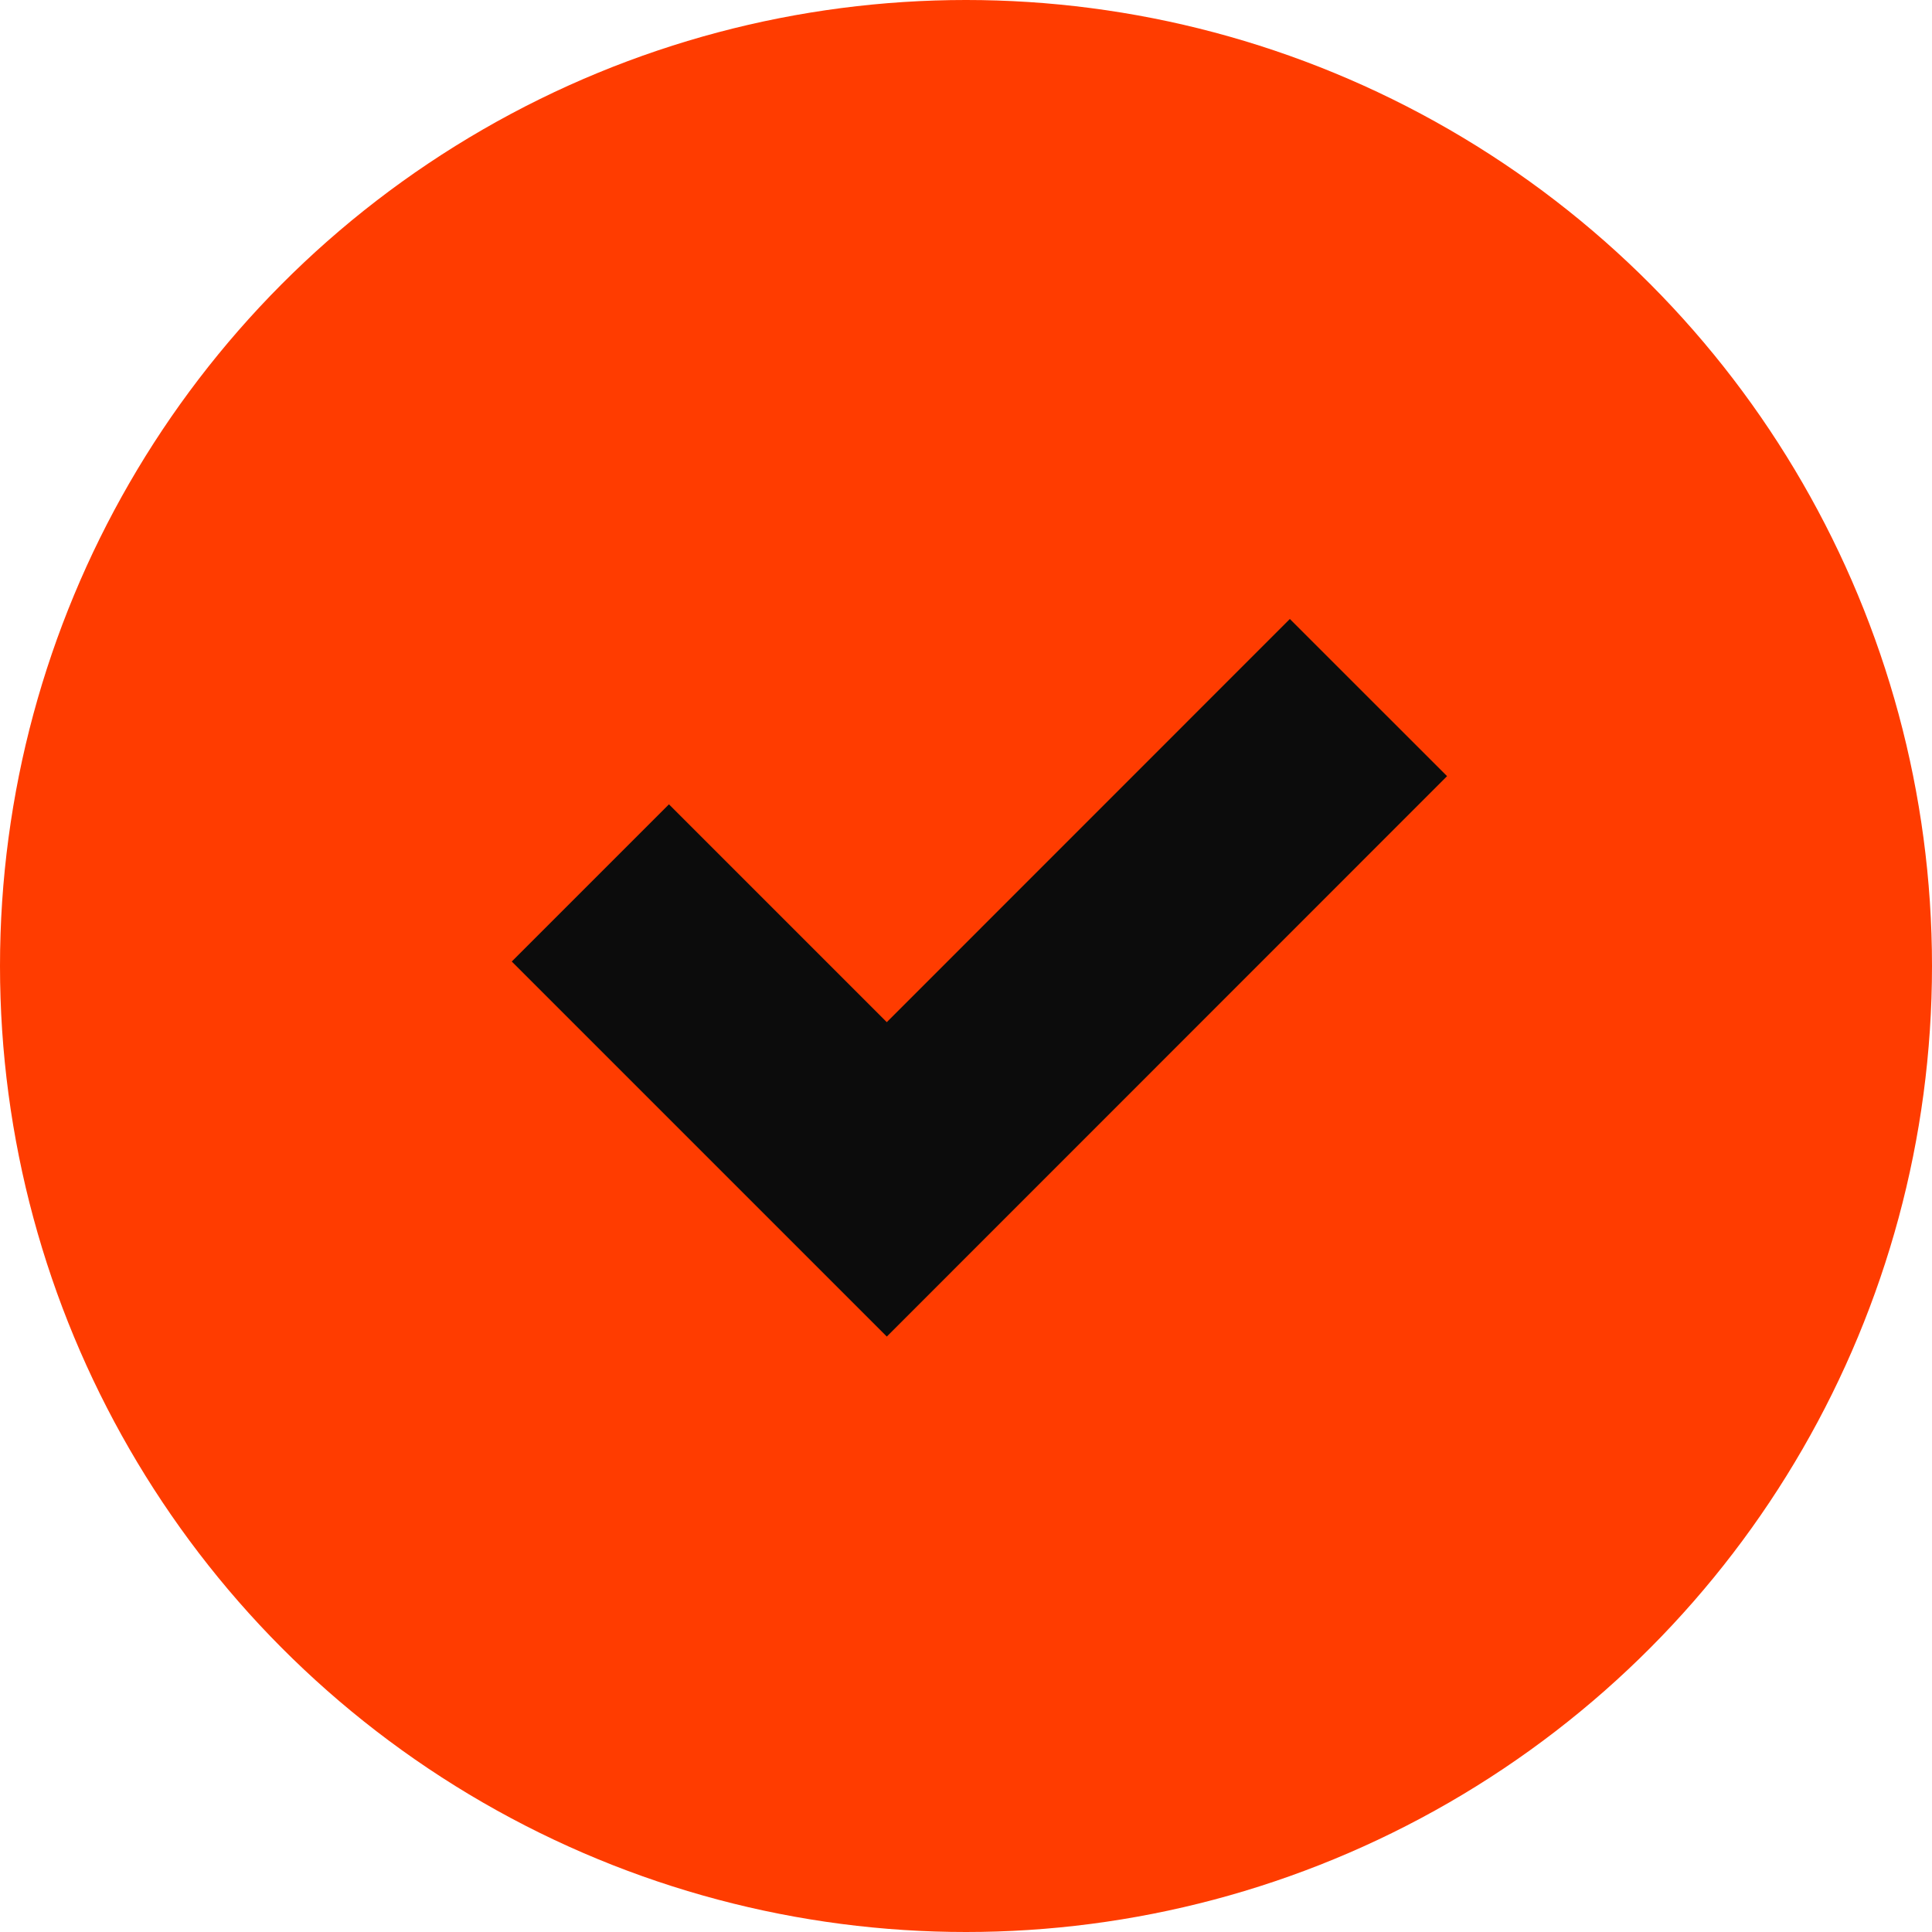
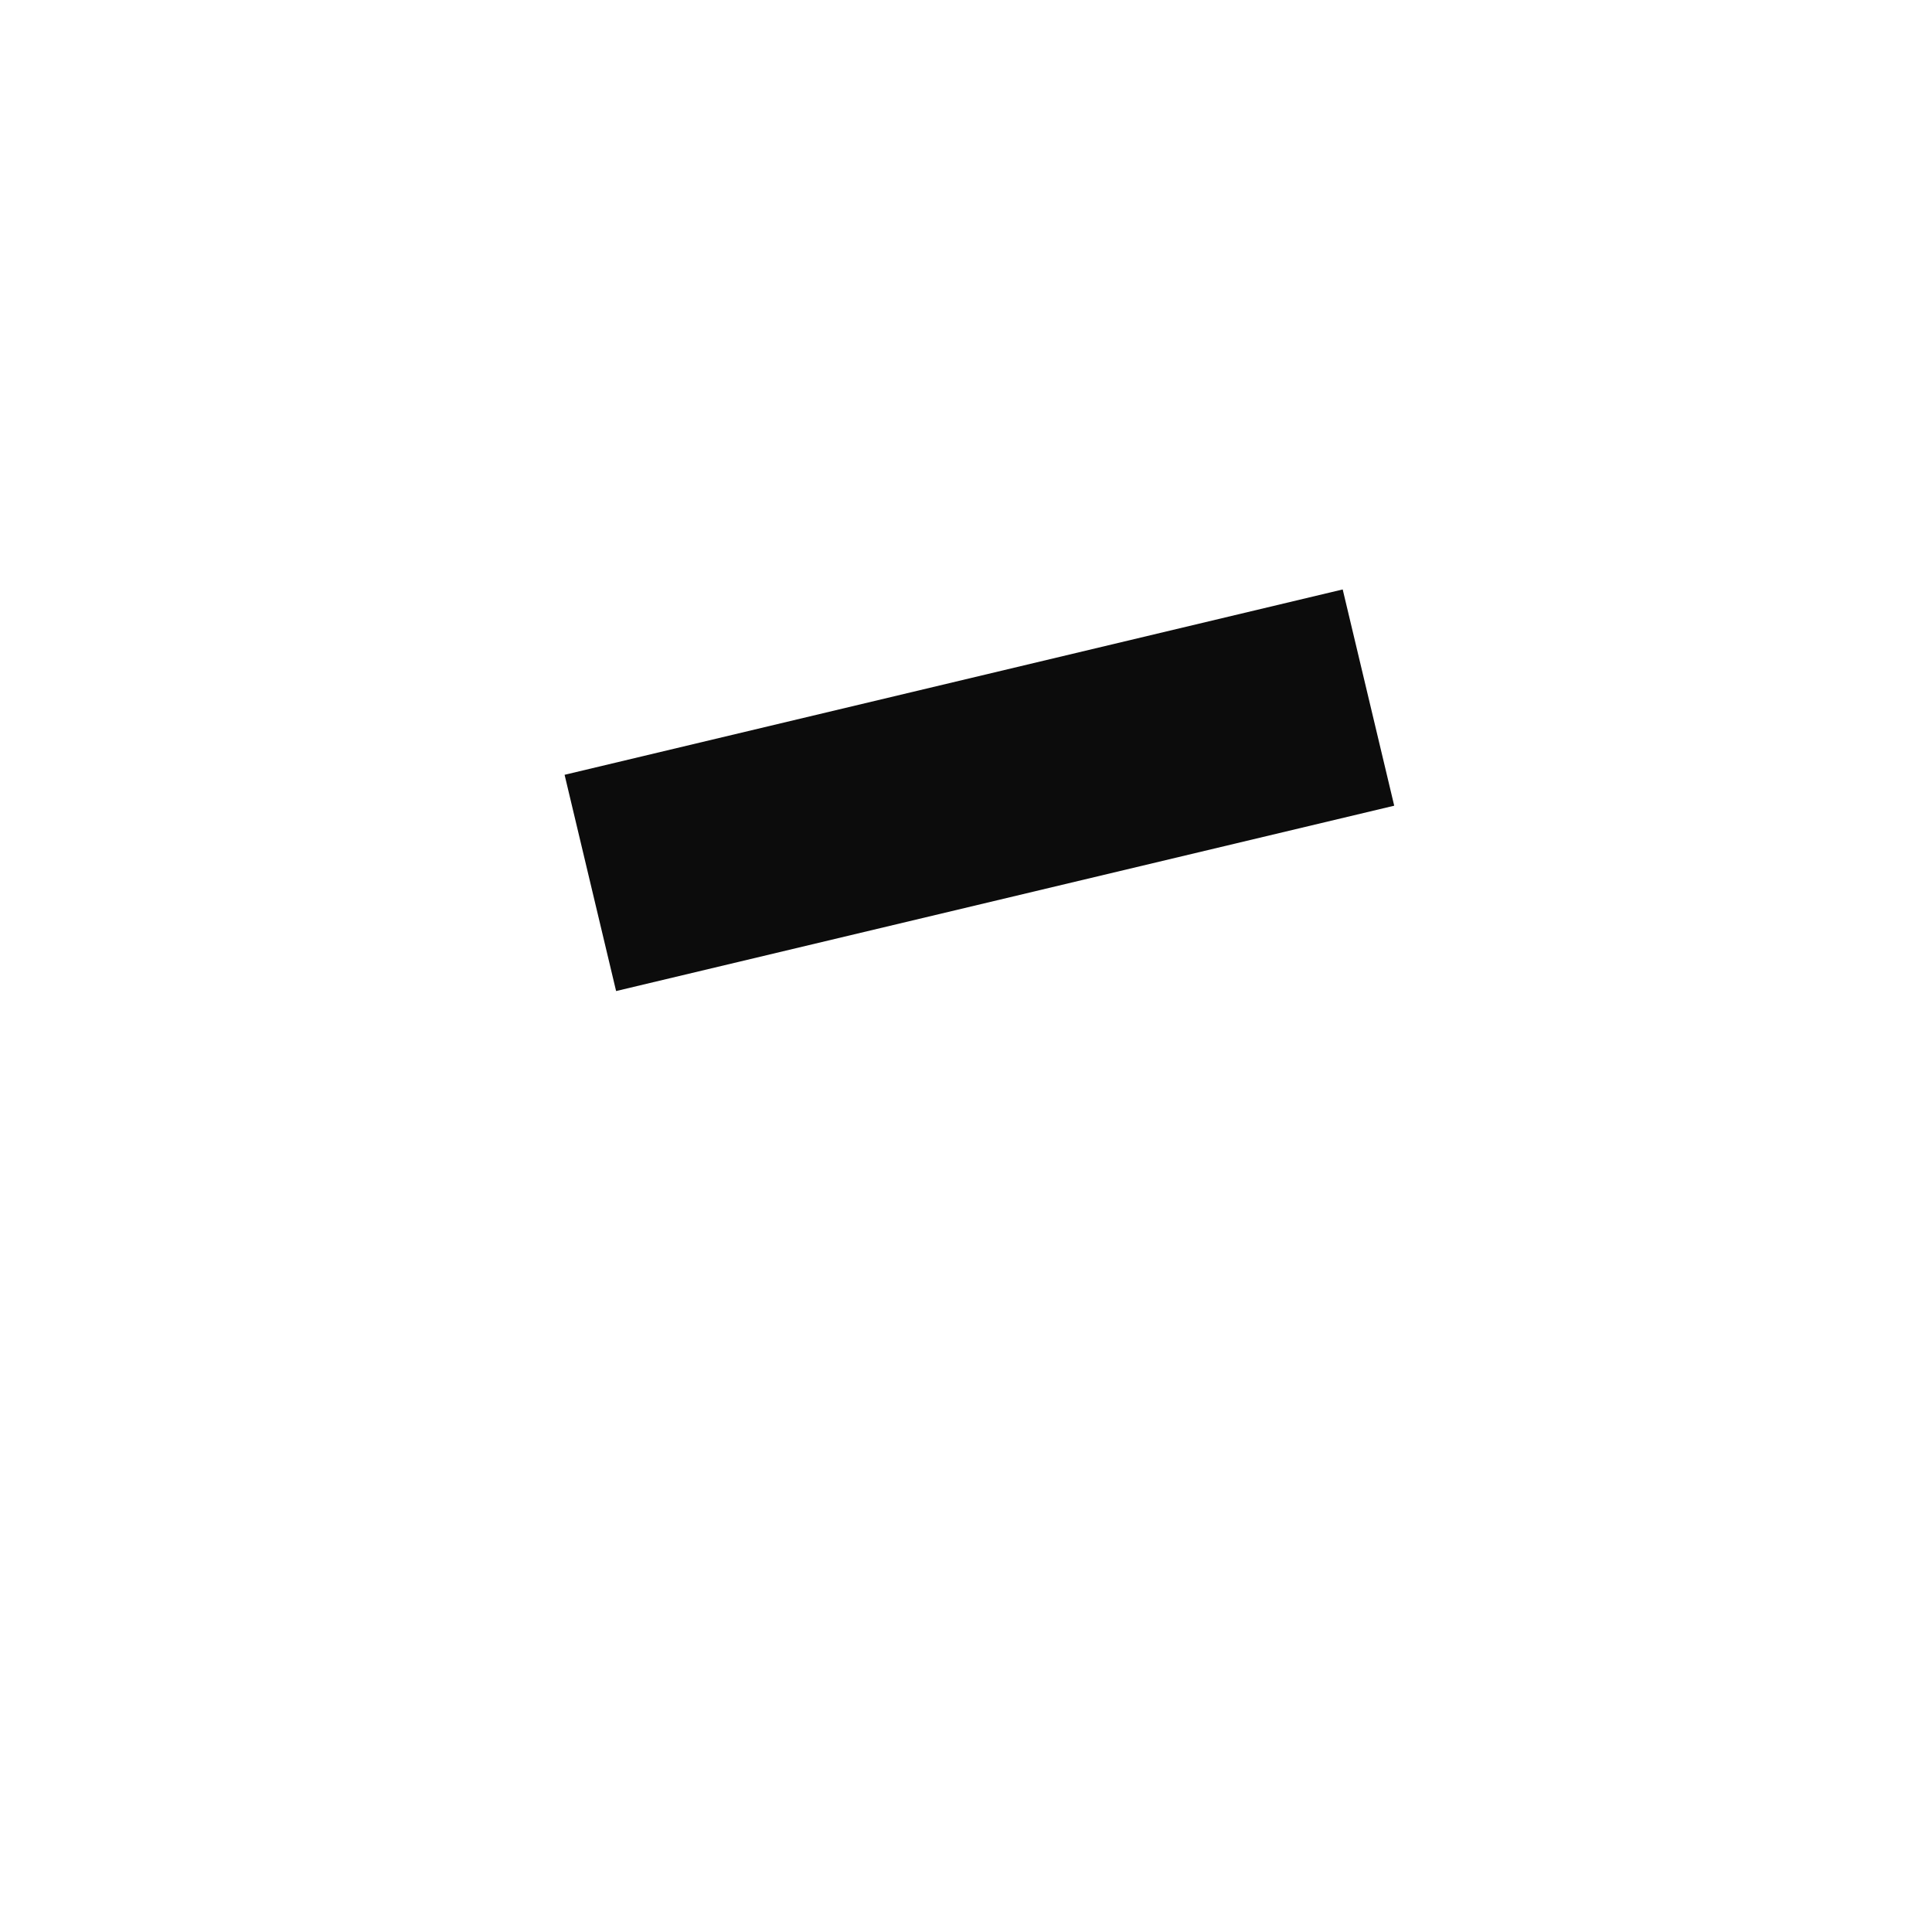
<svg xmlns="http://www.w3.org/2000/svg" fill="none" height="100%" overflow="visible" preserveAspectRatio="none" style="display: block;" viewBox="0 0 16 16" width="100%">
  <g id="Group 103">
-     <circle cx="8" cy="8" fill="#FF3C00" id="Ellipse 9" r="8" />
-     <path d="M4.889 7.312L7.344 9.767L11.333 5.777" id="Vector 4" stroke="#0C0C0C" stroke-width="1.841" />
+     <path d="M4.889 7.312L11.333 5.777" id="Vector 4" stroke="#0C0C0C" stroke-width="1.841" />
  </g>
</svg>